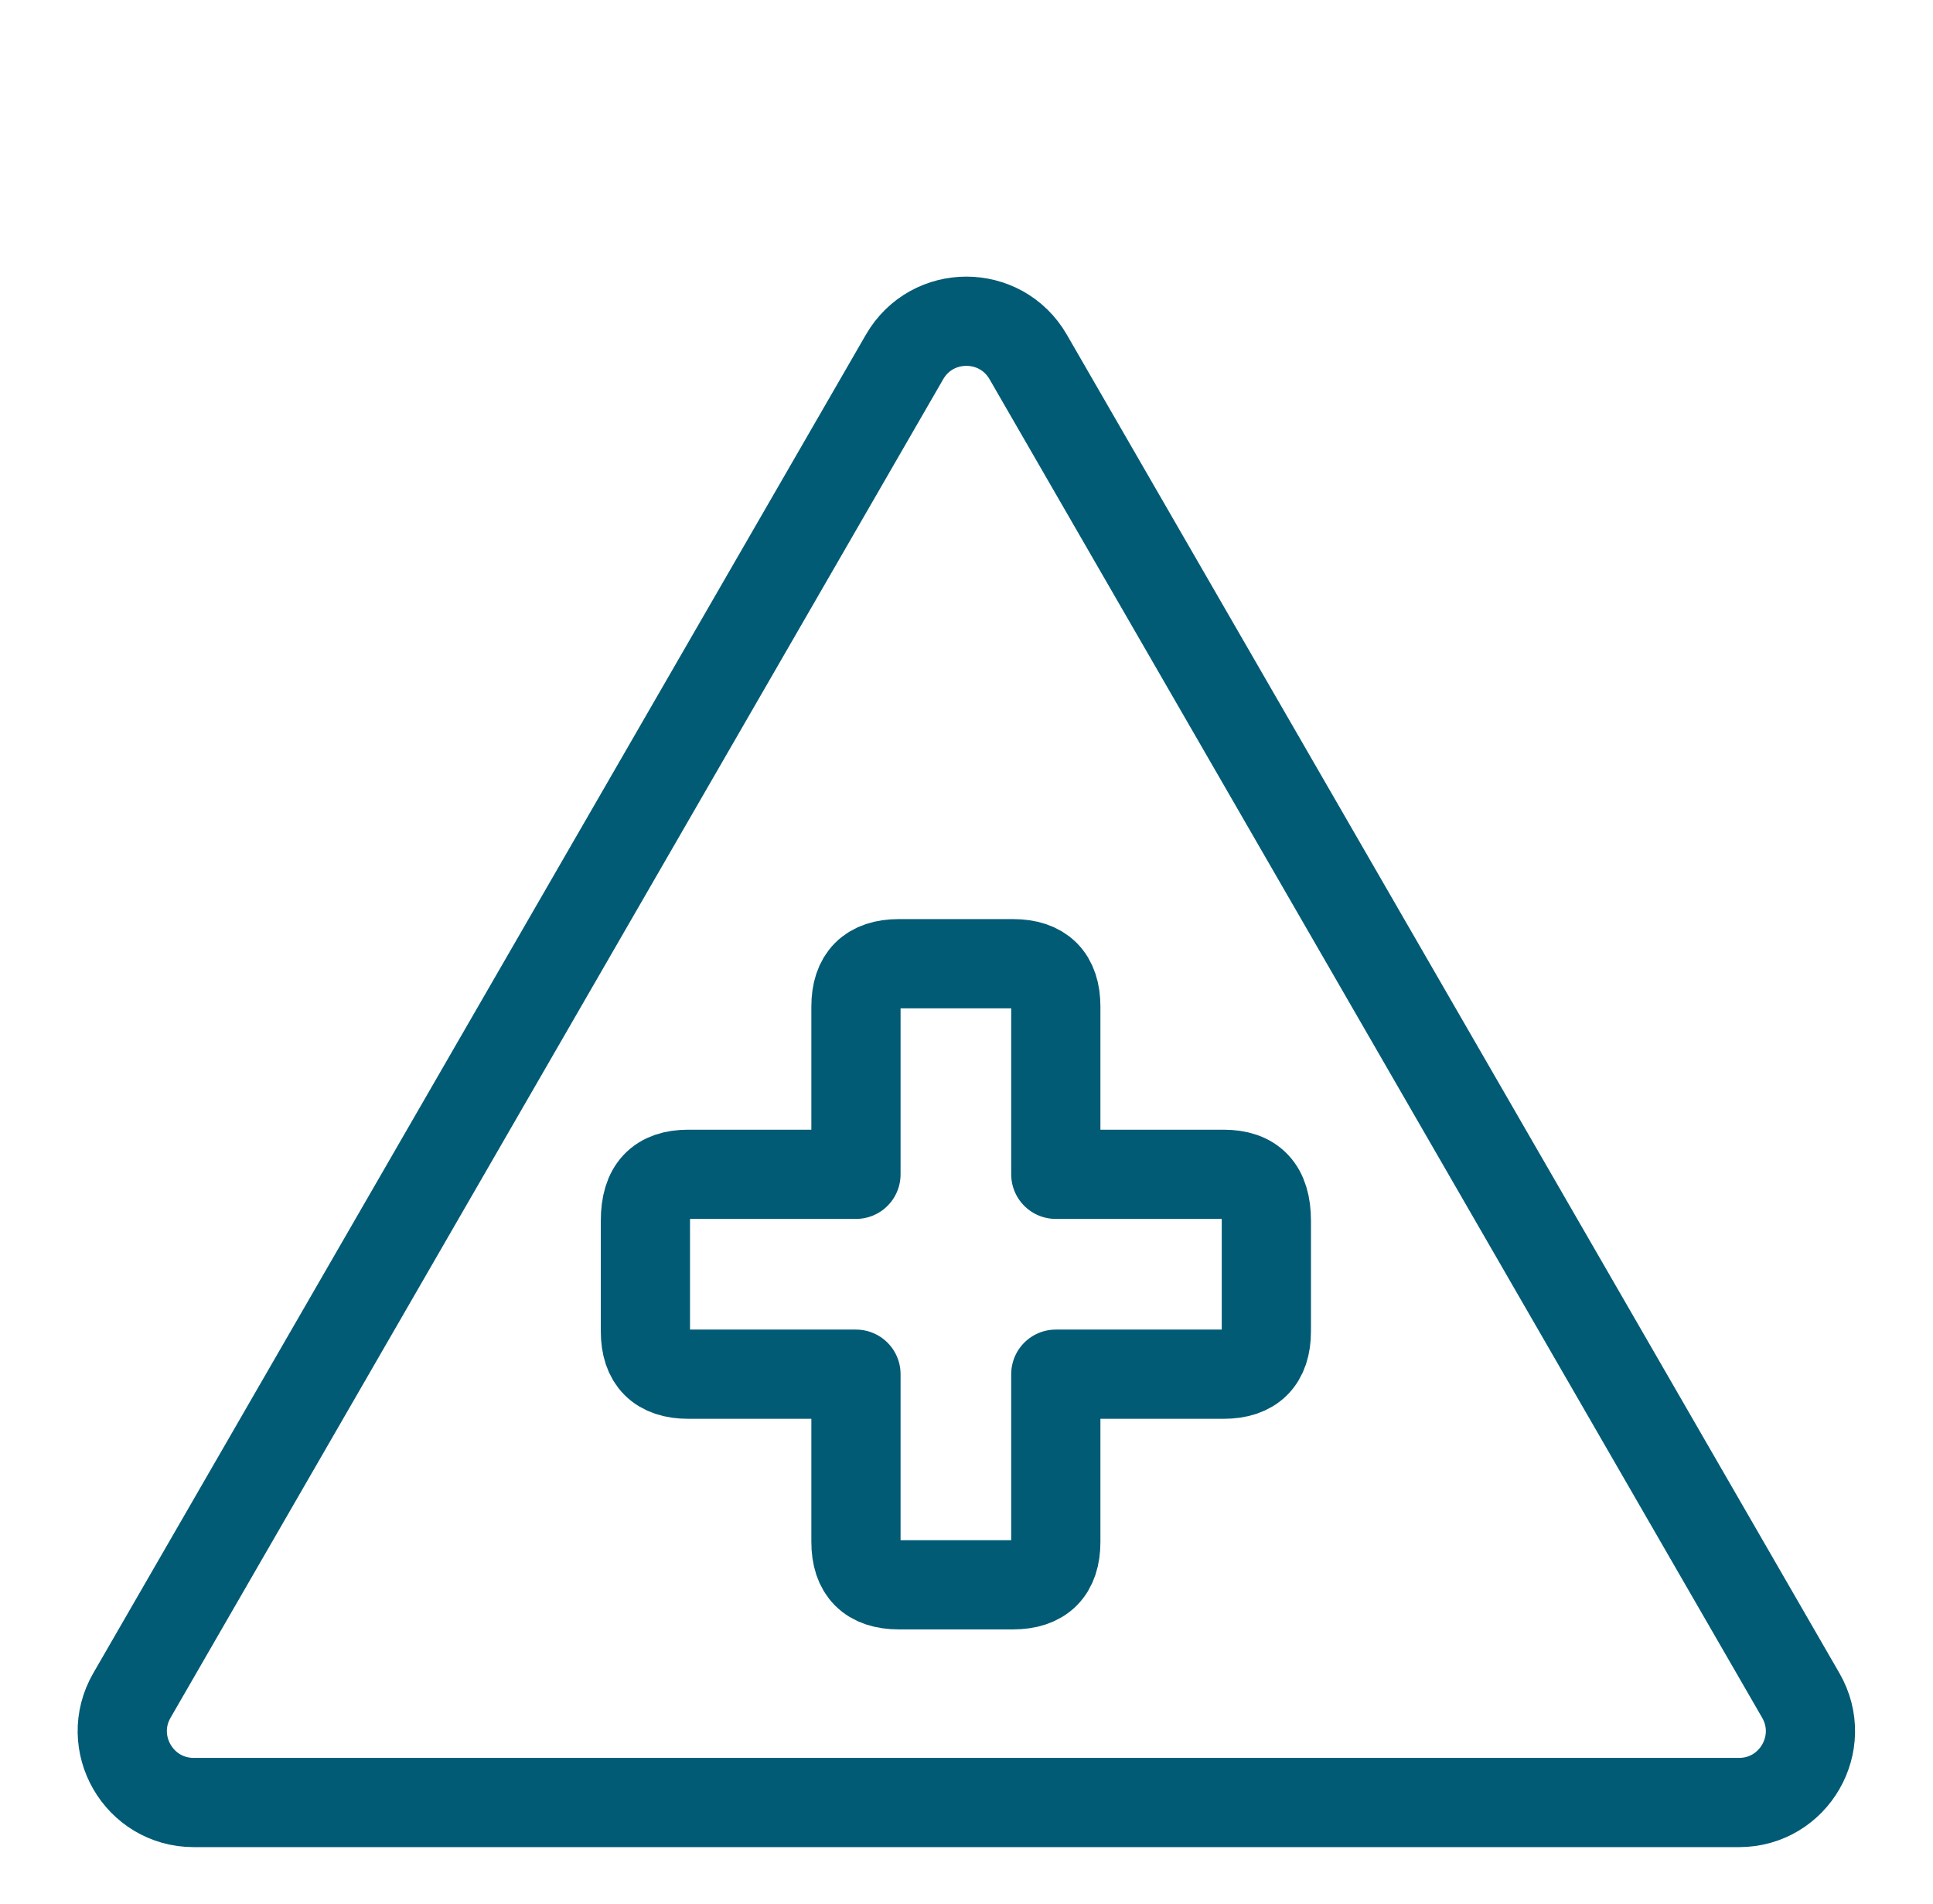
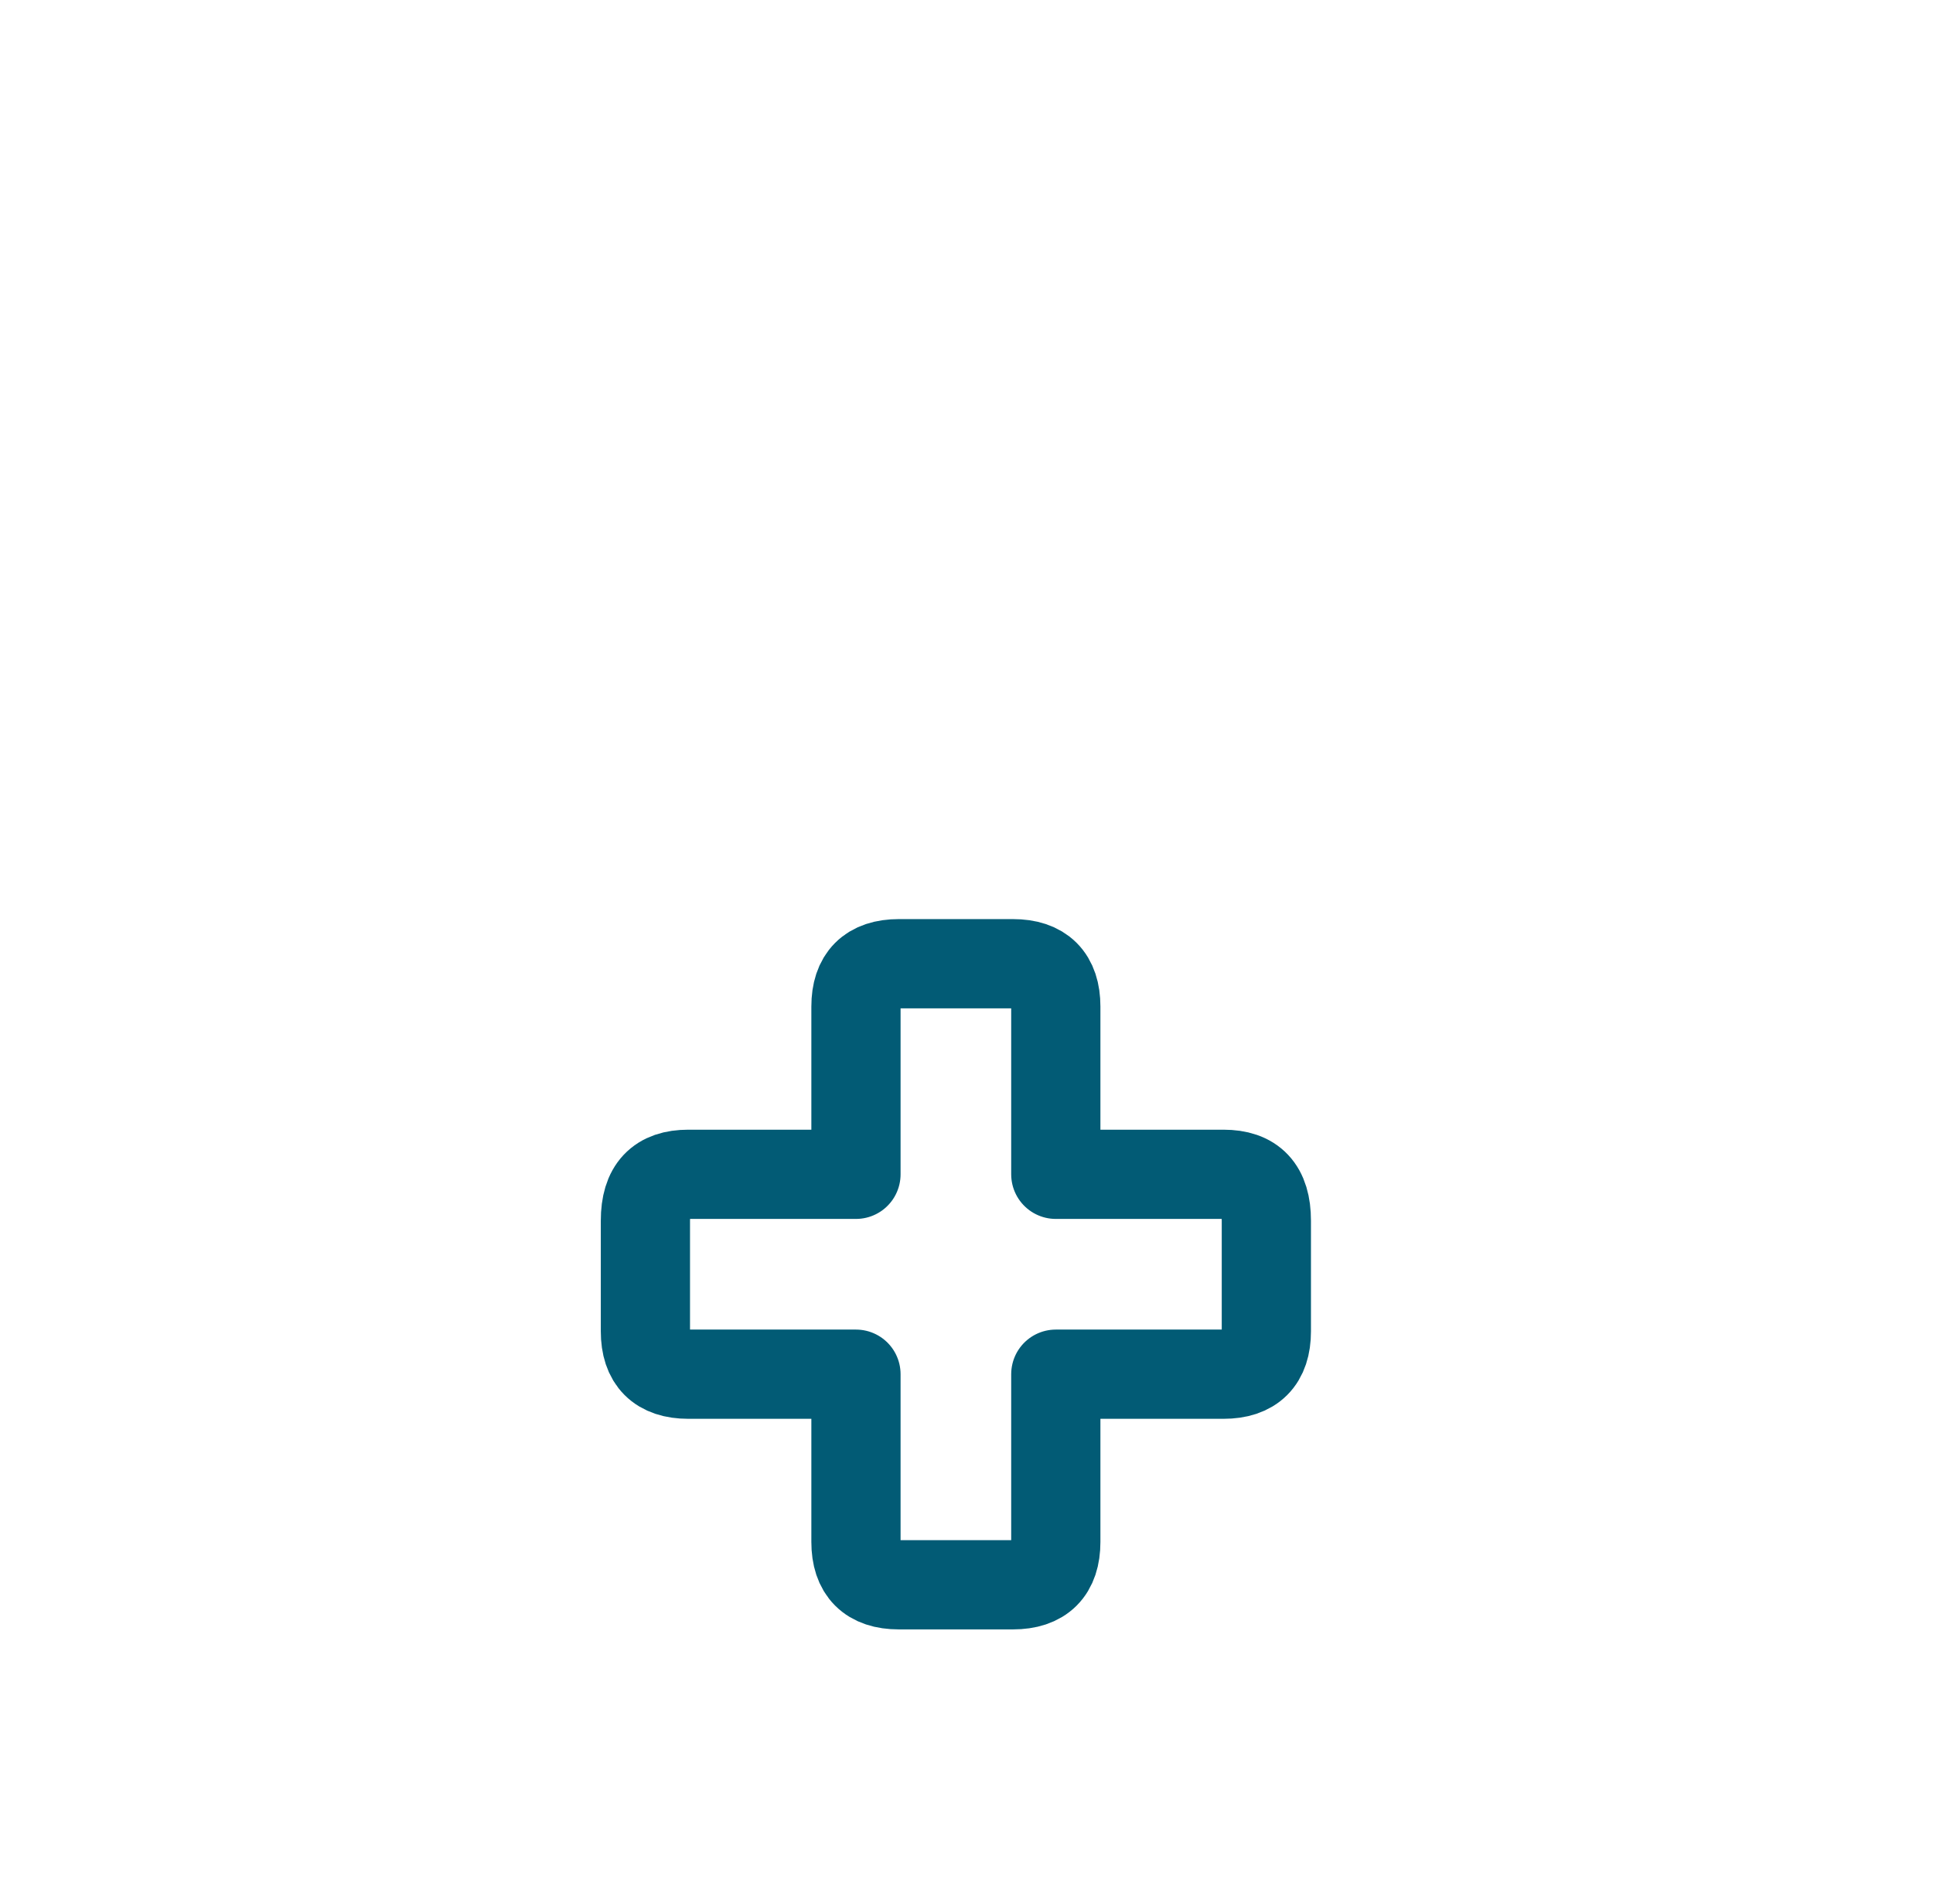
<svg xmlns="http://www.w3.org/2000/svg" width="65" height="64" viewBox="0 0 65 64" fill="none">
-   <path d="M30.417 12C31.341 10.4 33.65 10.4 34.574 12L60.554 57C61.478 58.6 60.324 60.6 58.476 60.6H6.515C4.667 60.6 3.512 58.6 4.436 57L30.417 12Z" stroke="#025B75" stroke-width="3" stroke-linejoin="round" />
  <path d="M30.223 32.4H34.063C35.023 32.4 35.503 32.88 35.503 33.84V39.48H41.143C42.103 39.48 42.583 39.96 42.583 41.04V44.76C42.583 45.72 42.103 46.2 41.143 46.2H35.503V51.84C35.503 52.8 35.023 53.28 34.063 53.28H30.223C29.263 53.28 28.783 52.8 28.783 51.84V46.2H23.143C22.183 46.2 21.703 45.72 21.703 44.76V41.04C21.703 39.96 22.183 39.48 23.143 39.48H28.783V33.84C28.783 32.88 29.263 32.4 30.223 32.4Z" stroke="#025B75" stroke-width="3" stroke-linecap="round" stroke-linejoin="round" />
</svg>